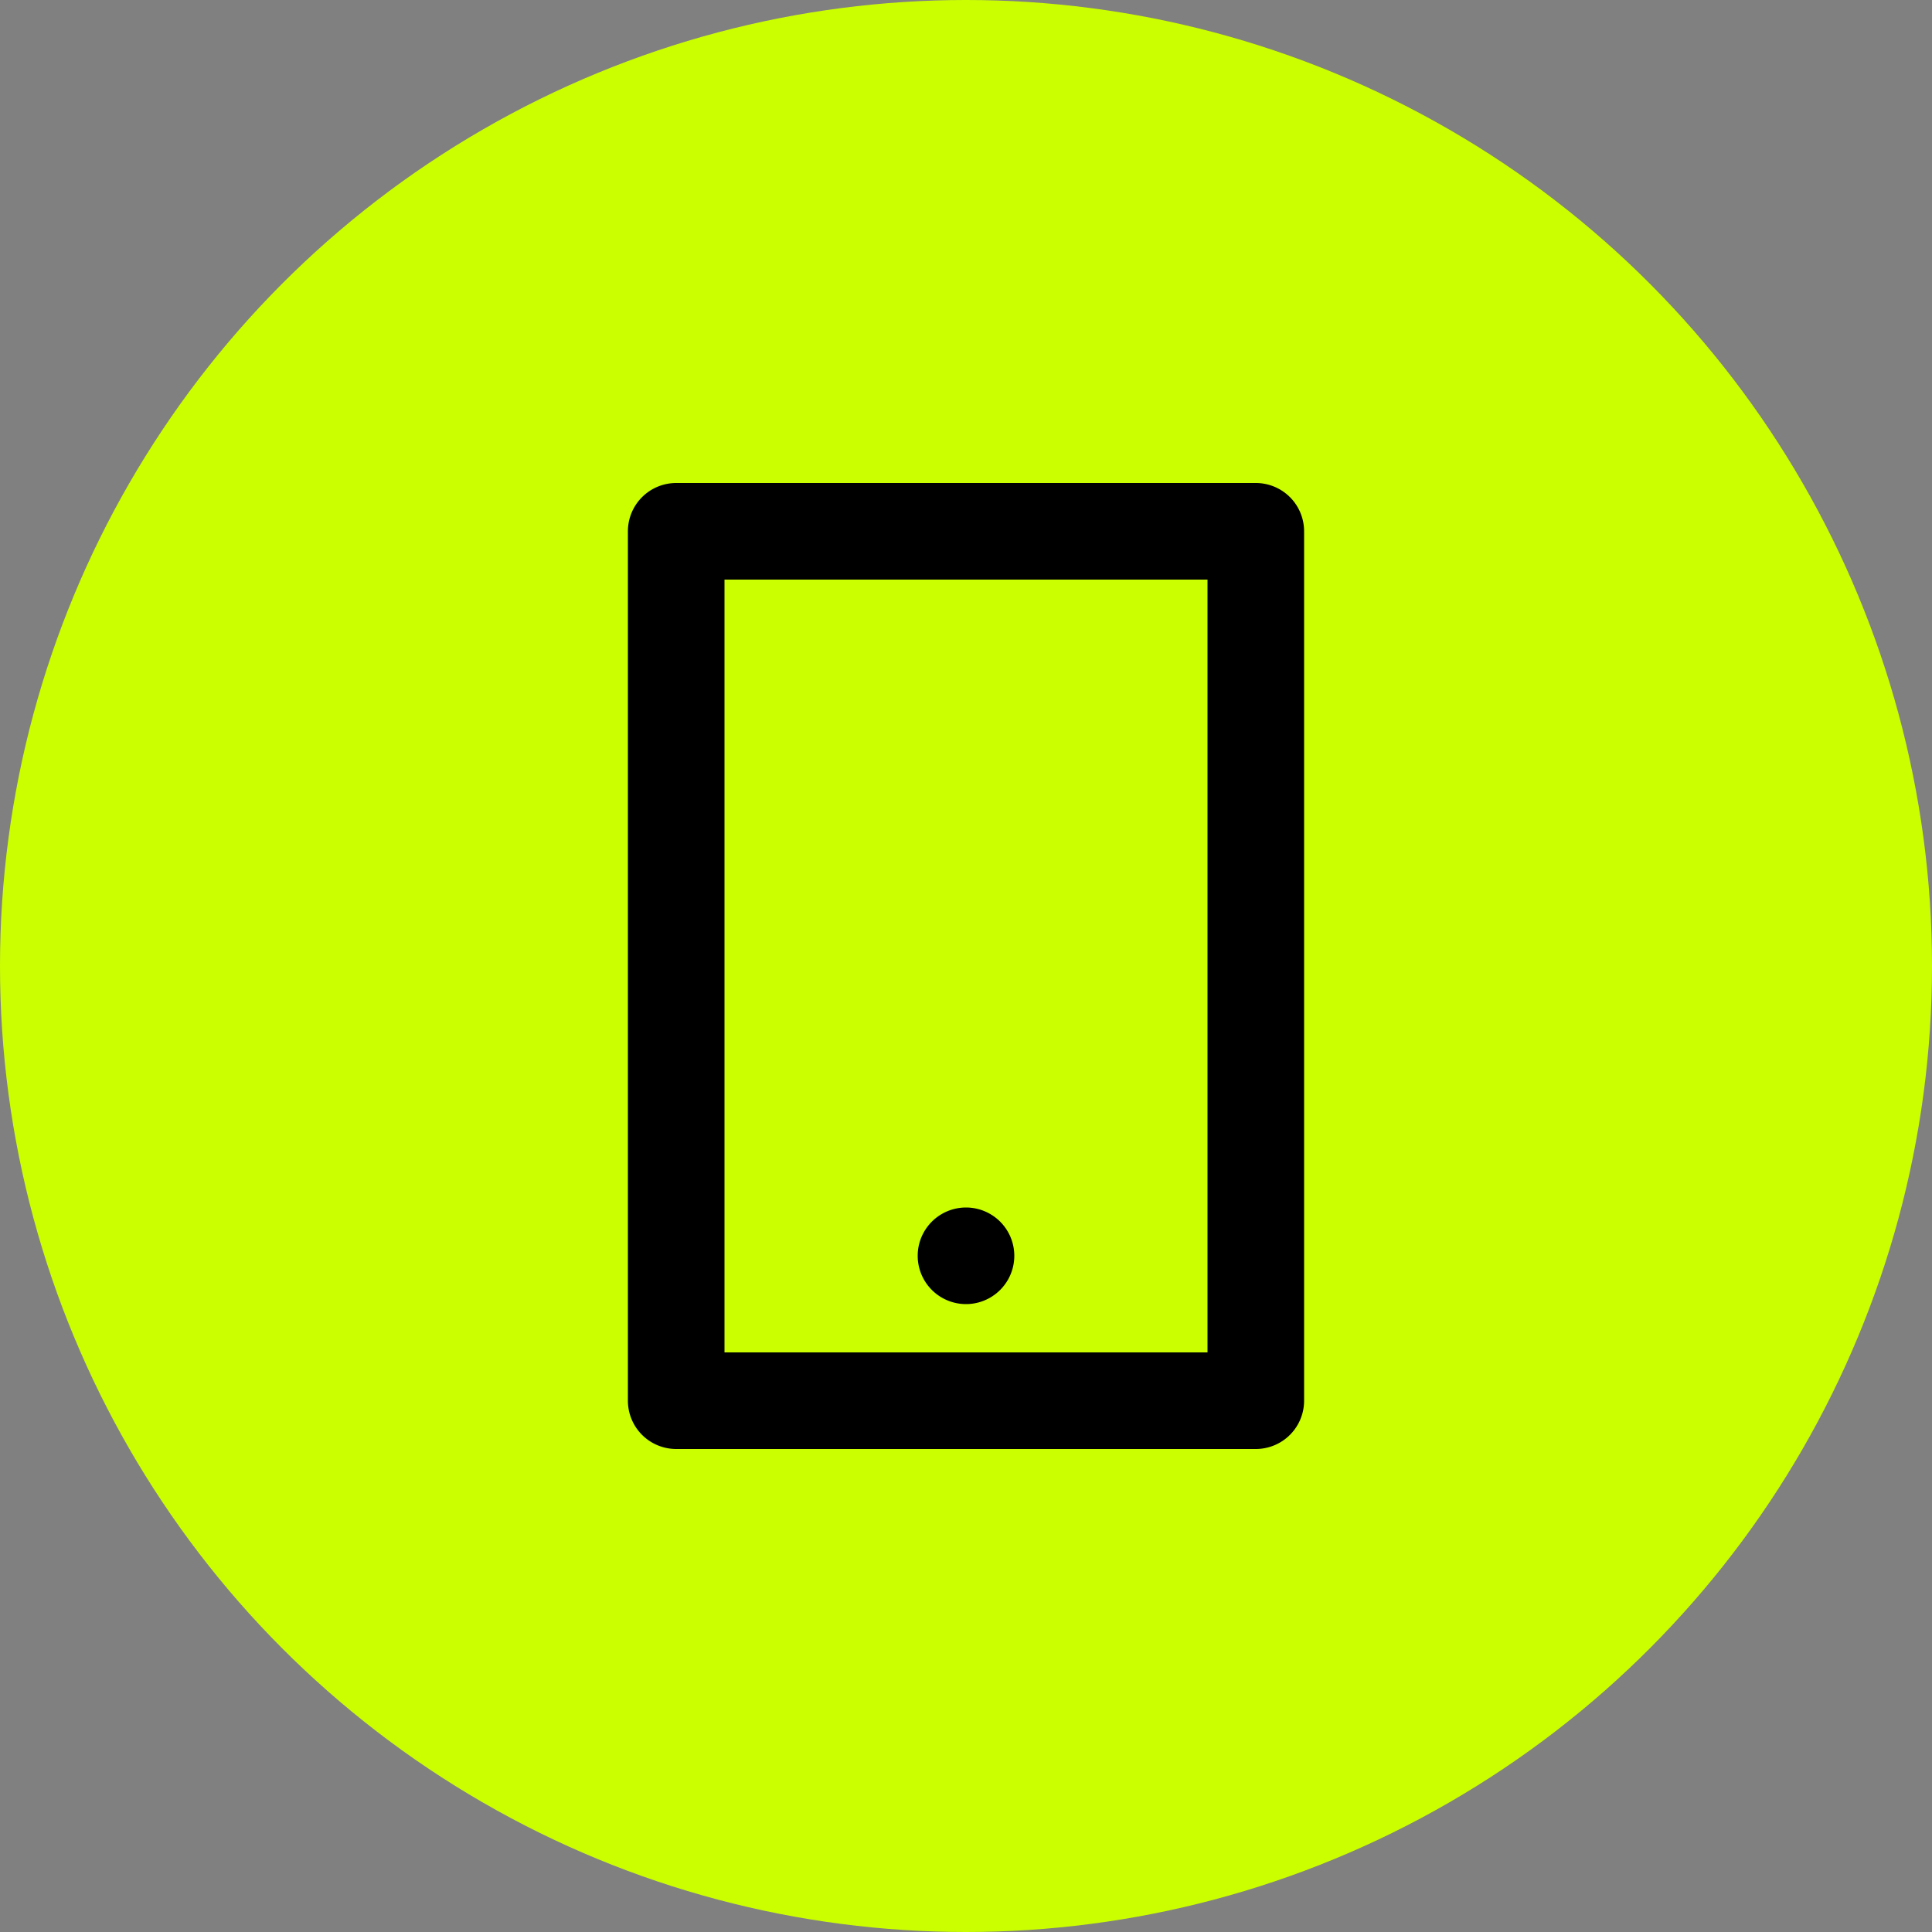
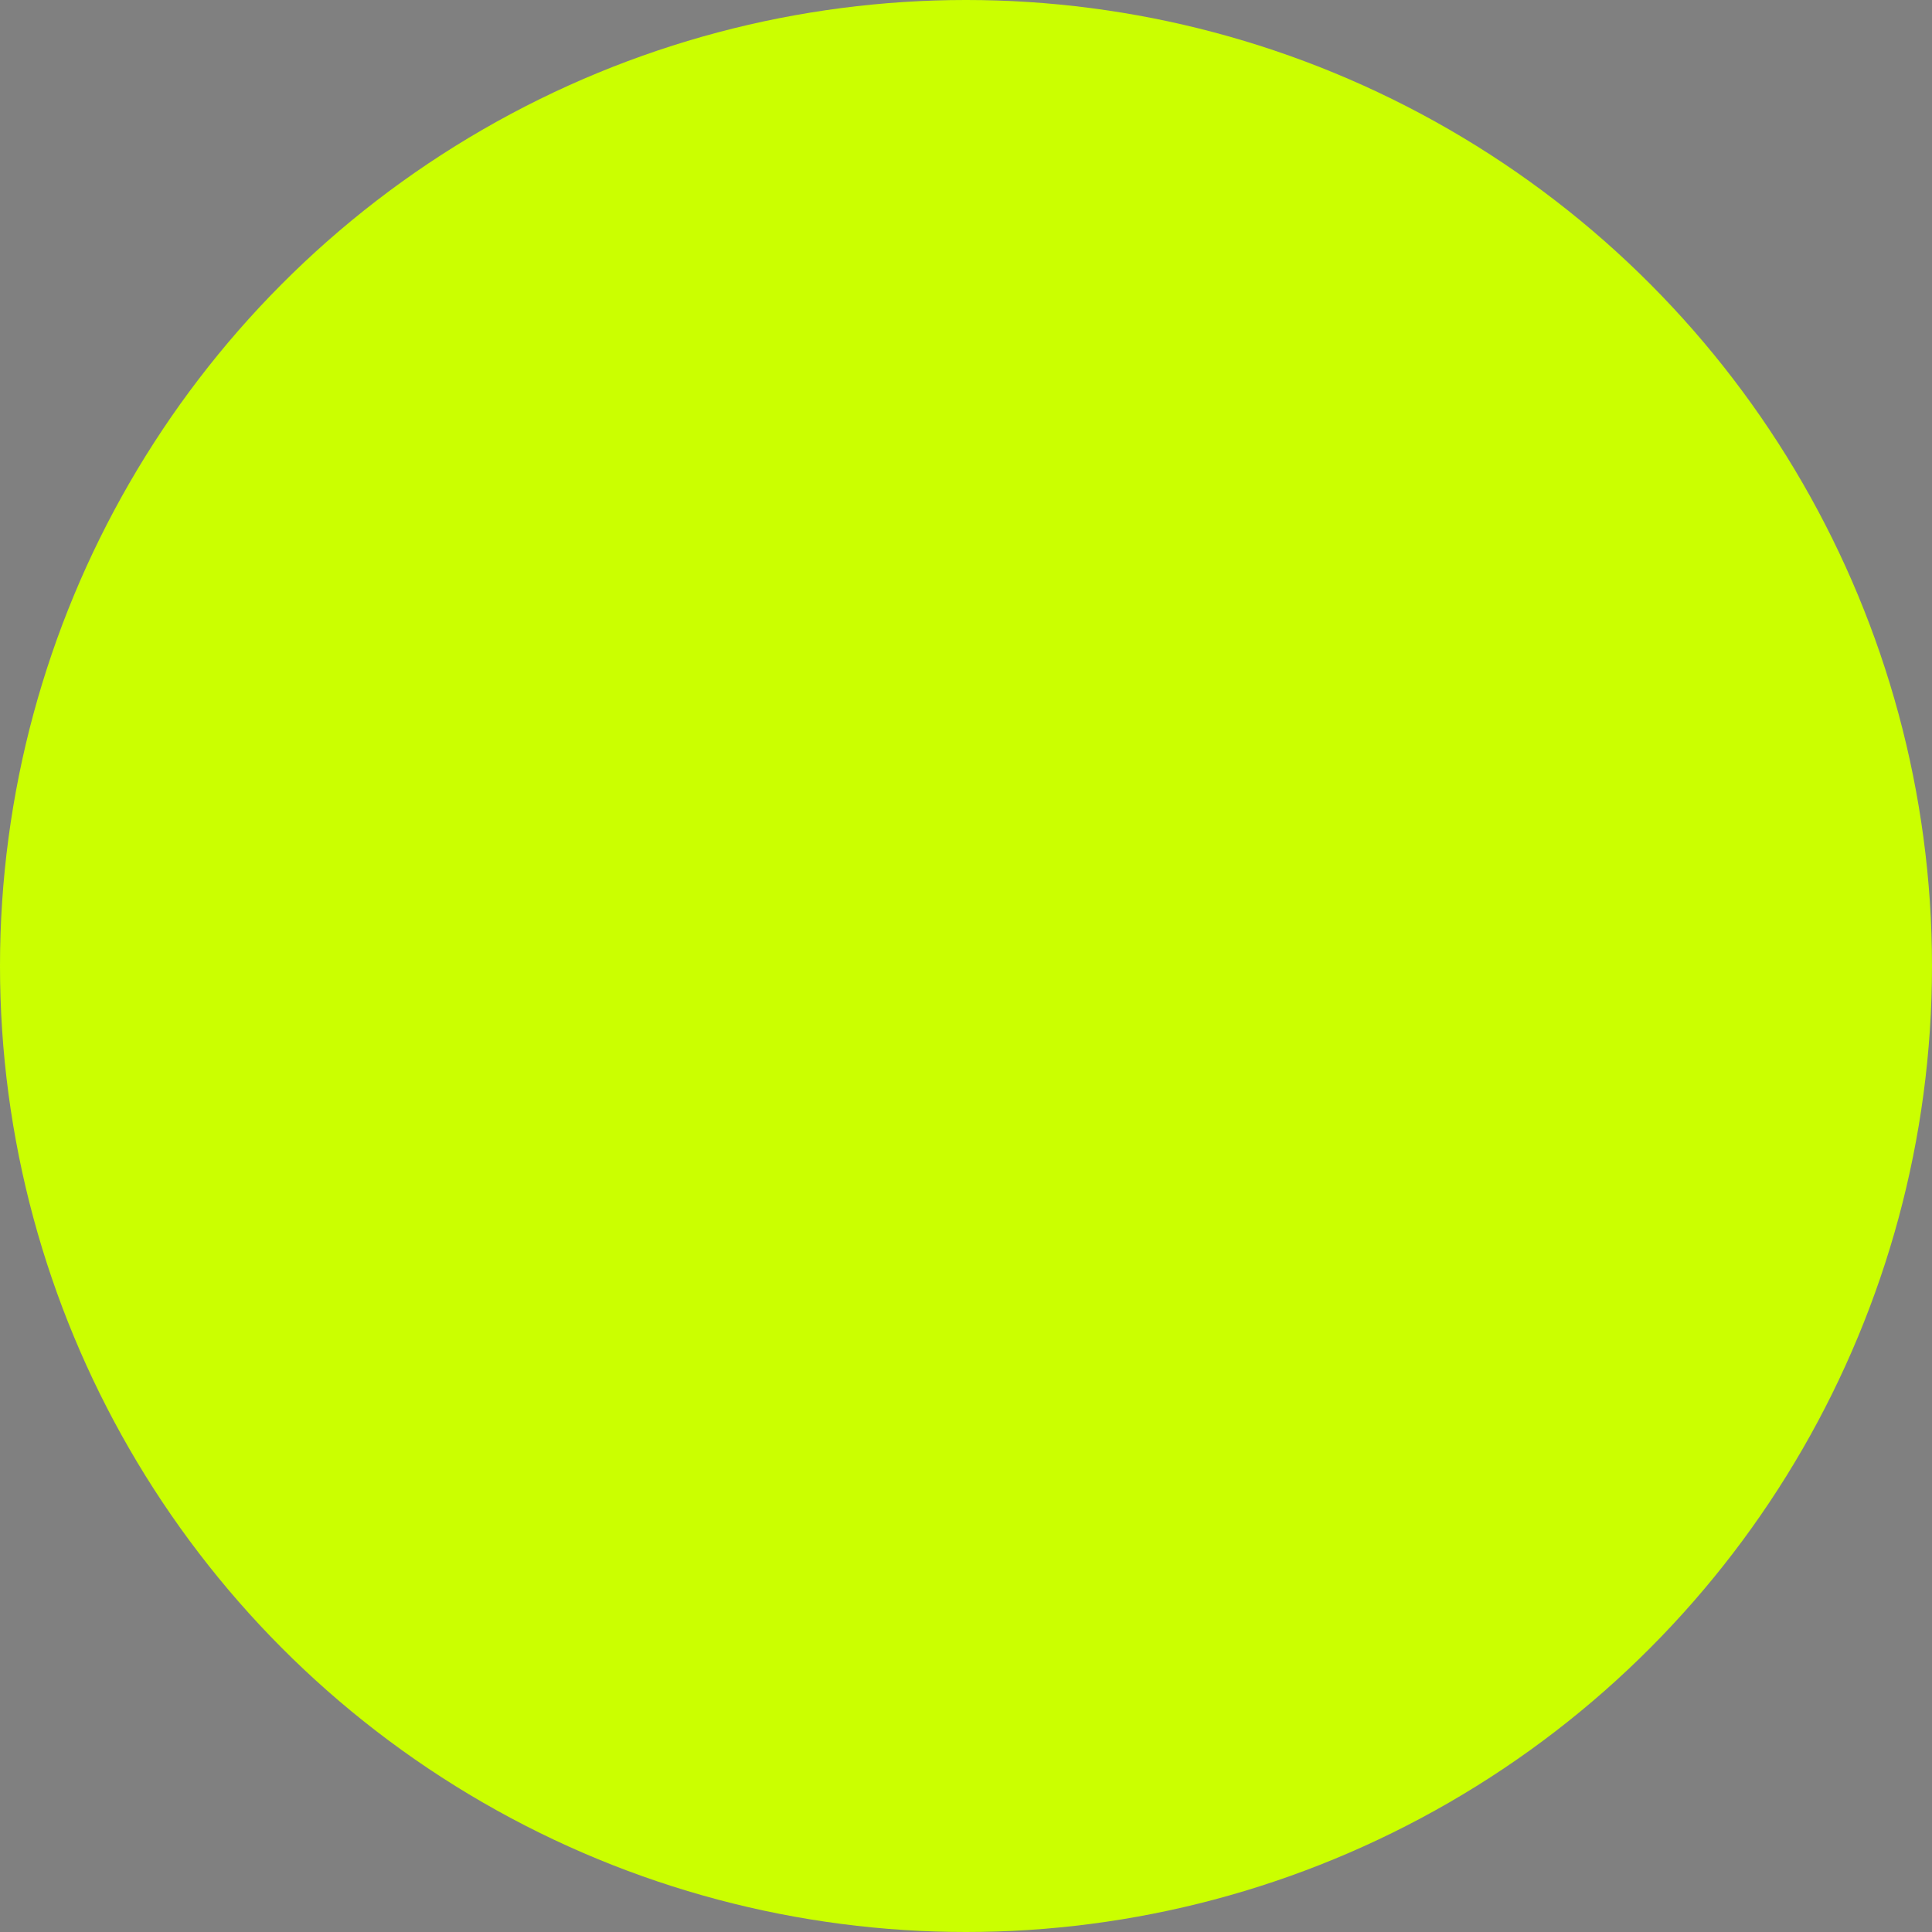
<svg xmlns="http://www.w3.org/2000/svg" width="80" height="80" fill="none">
  <rect width="100%" height="100%" fill="#808080" stroke="none" />
  <circle cx="40" cy="40" r="40" fill="#CBFF00" />
-   <path fill="#000" d="M30 24v32h20V24H30Zm-2-4h24a2 2 0 0 1 2 2v36a2 2 0 0 1-2 2H28a2 2 0 0 1-2-2V22a2 2 0 0 1 2-2Zm12 30a2 2 0 1 1 0 4 2 2 0 0 1 0-4Z" />
</svg>